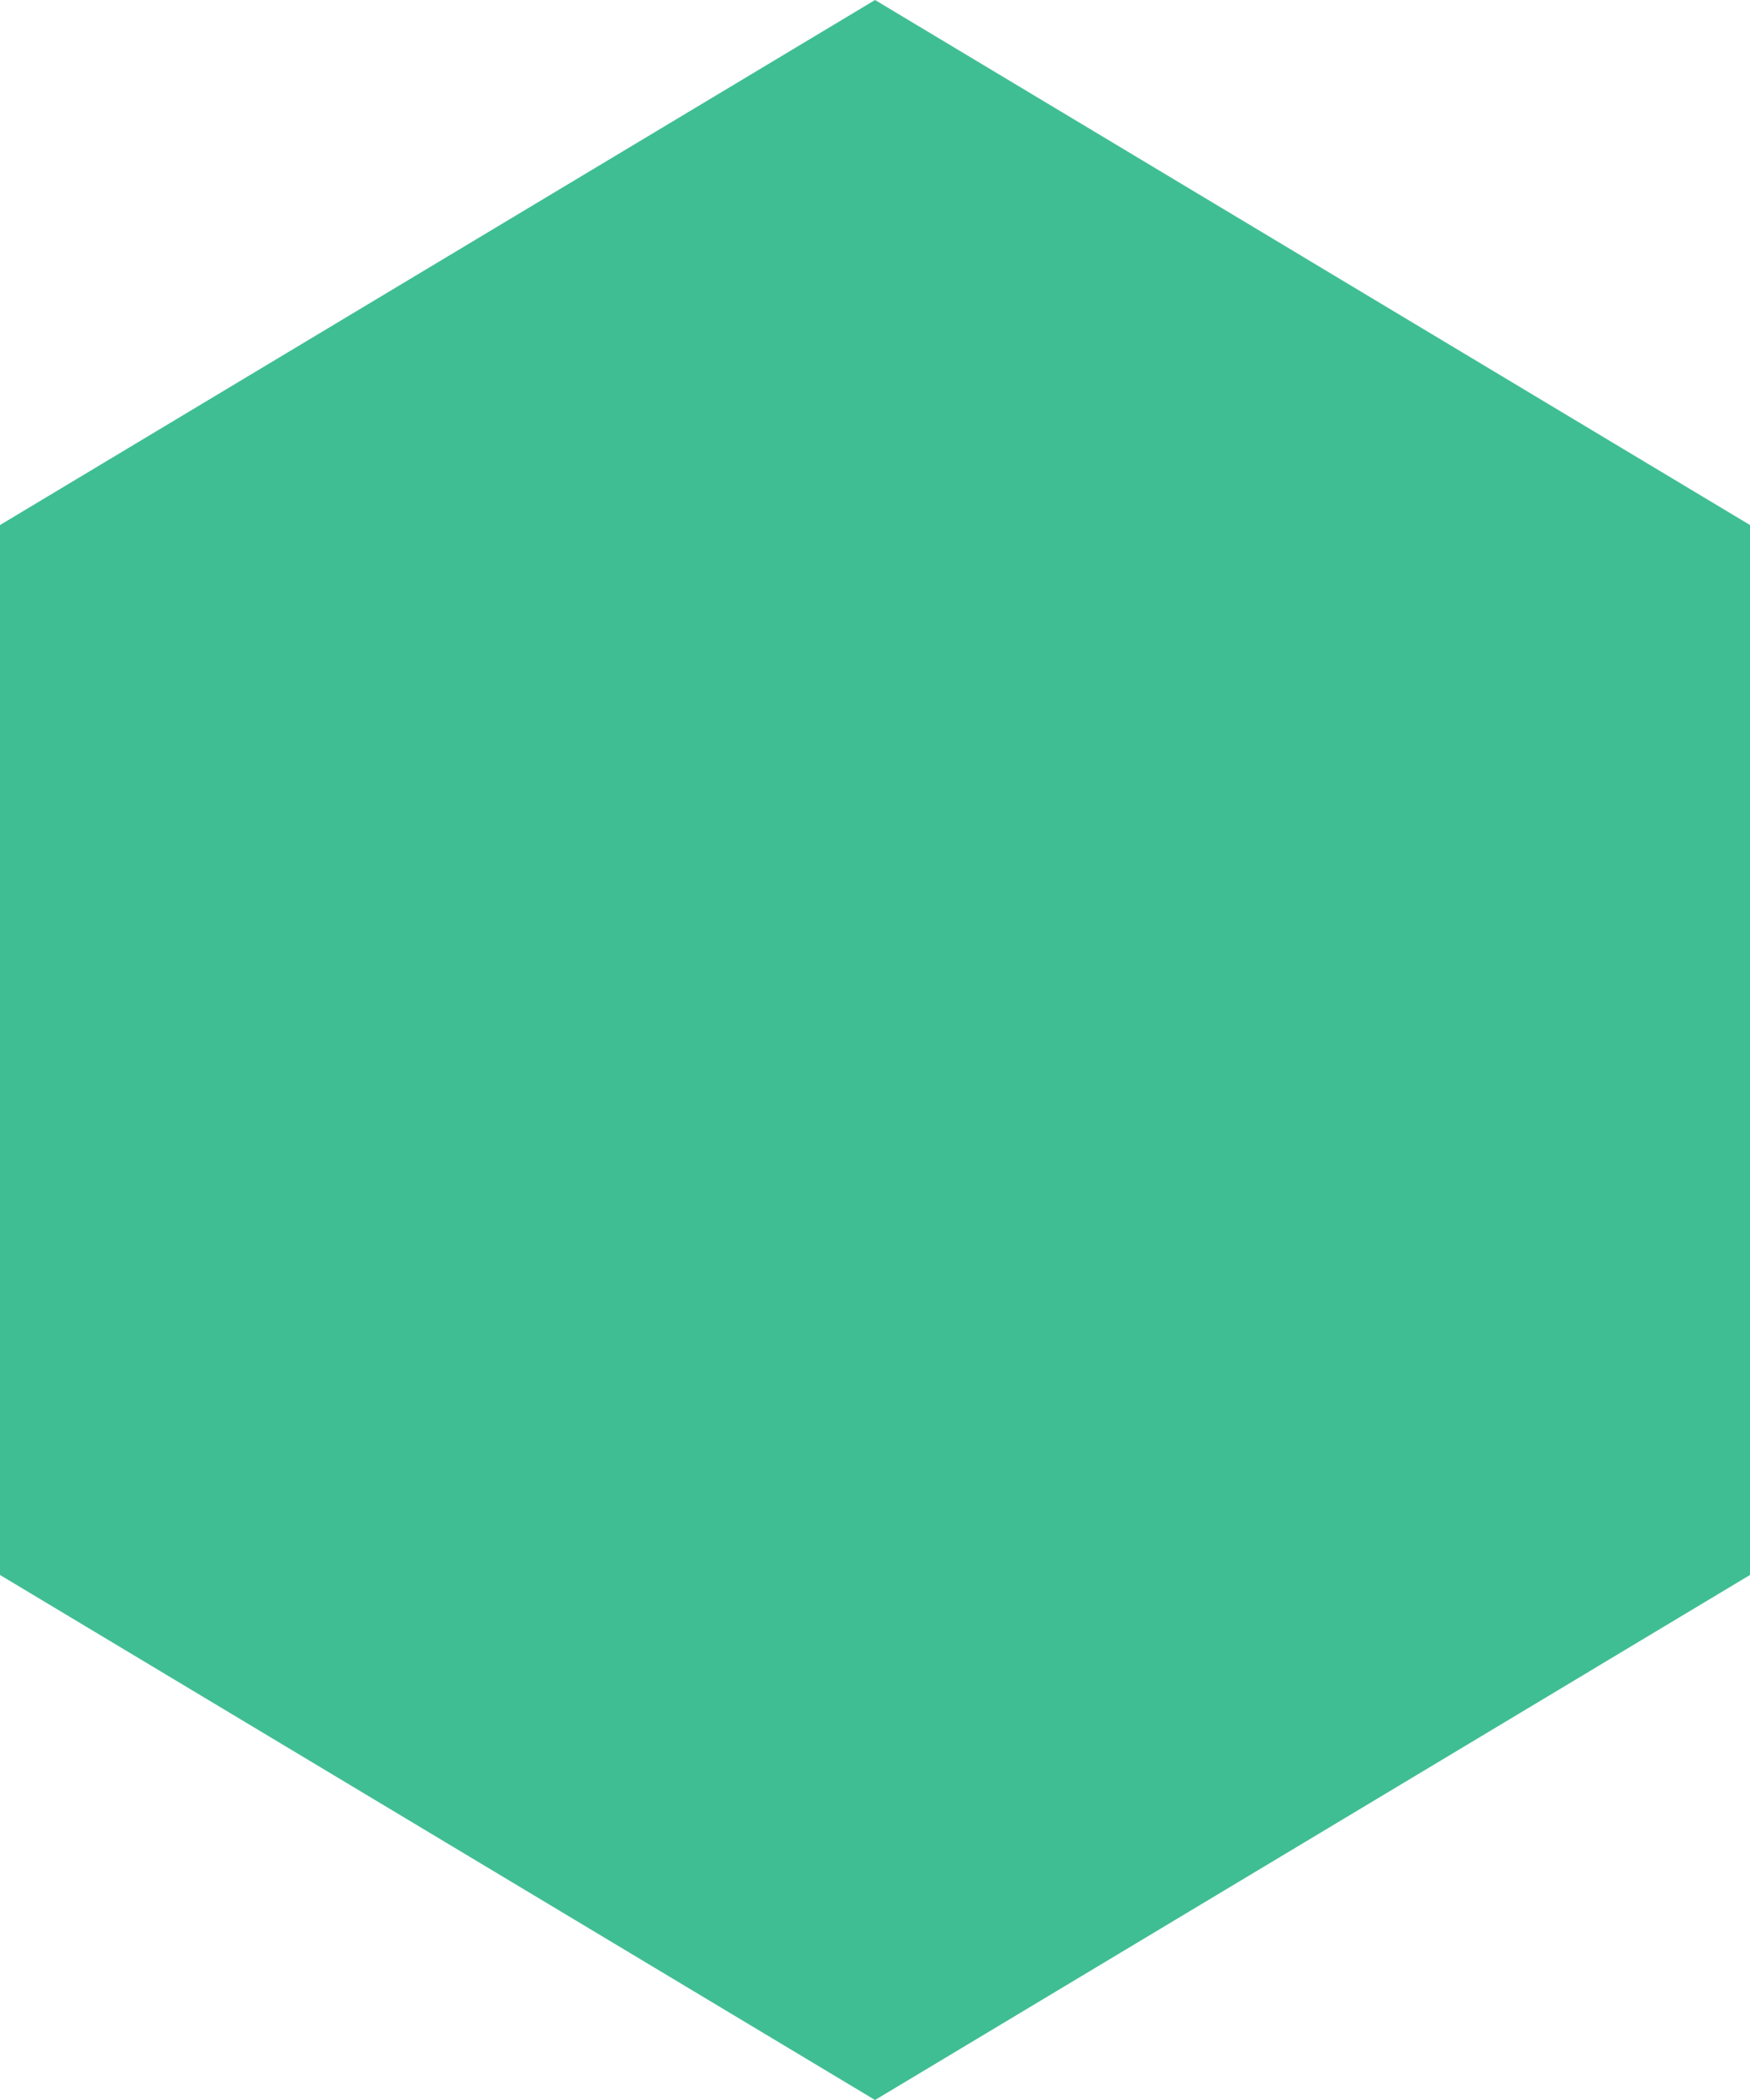
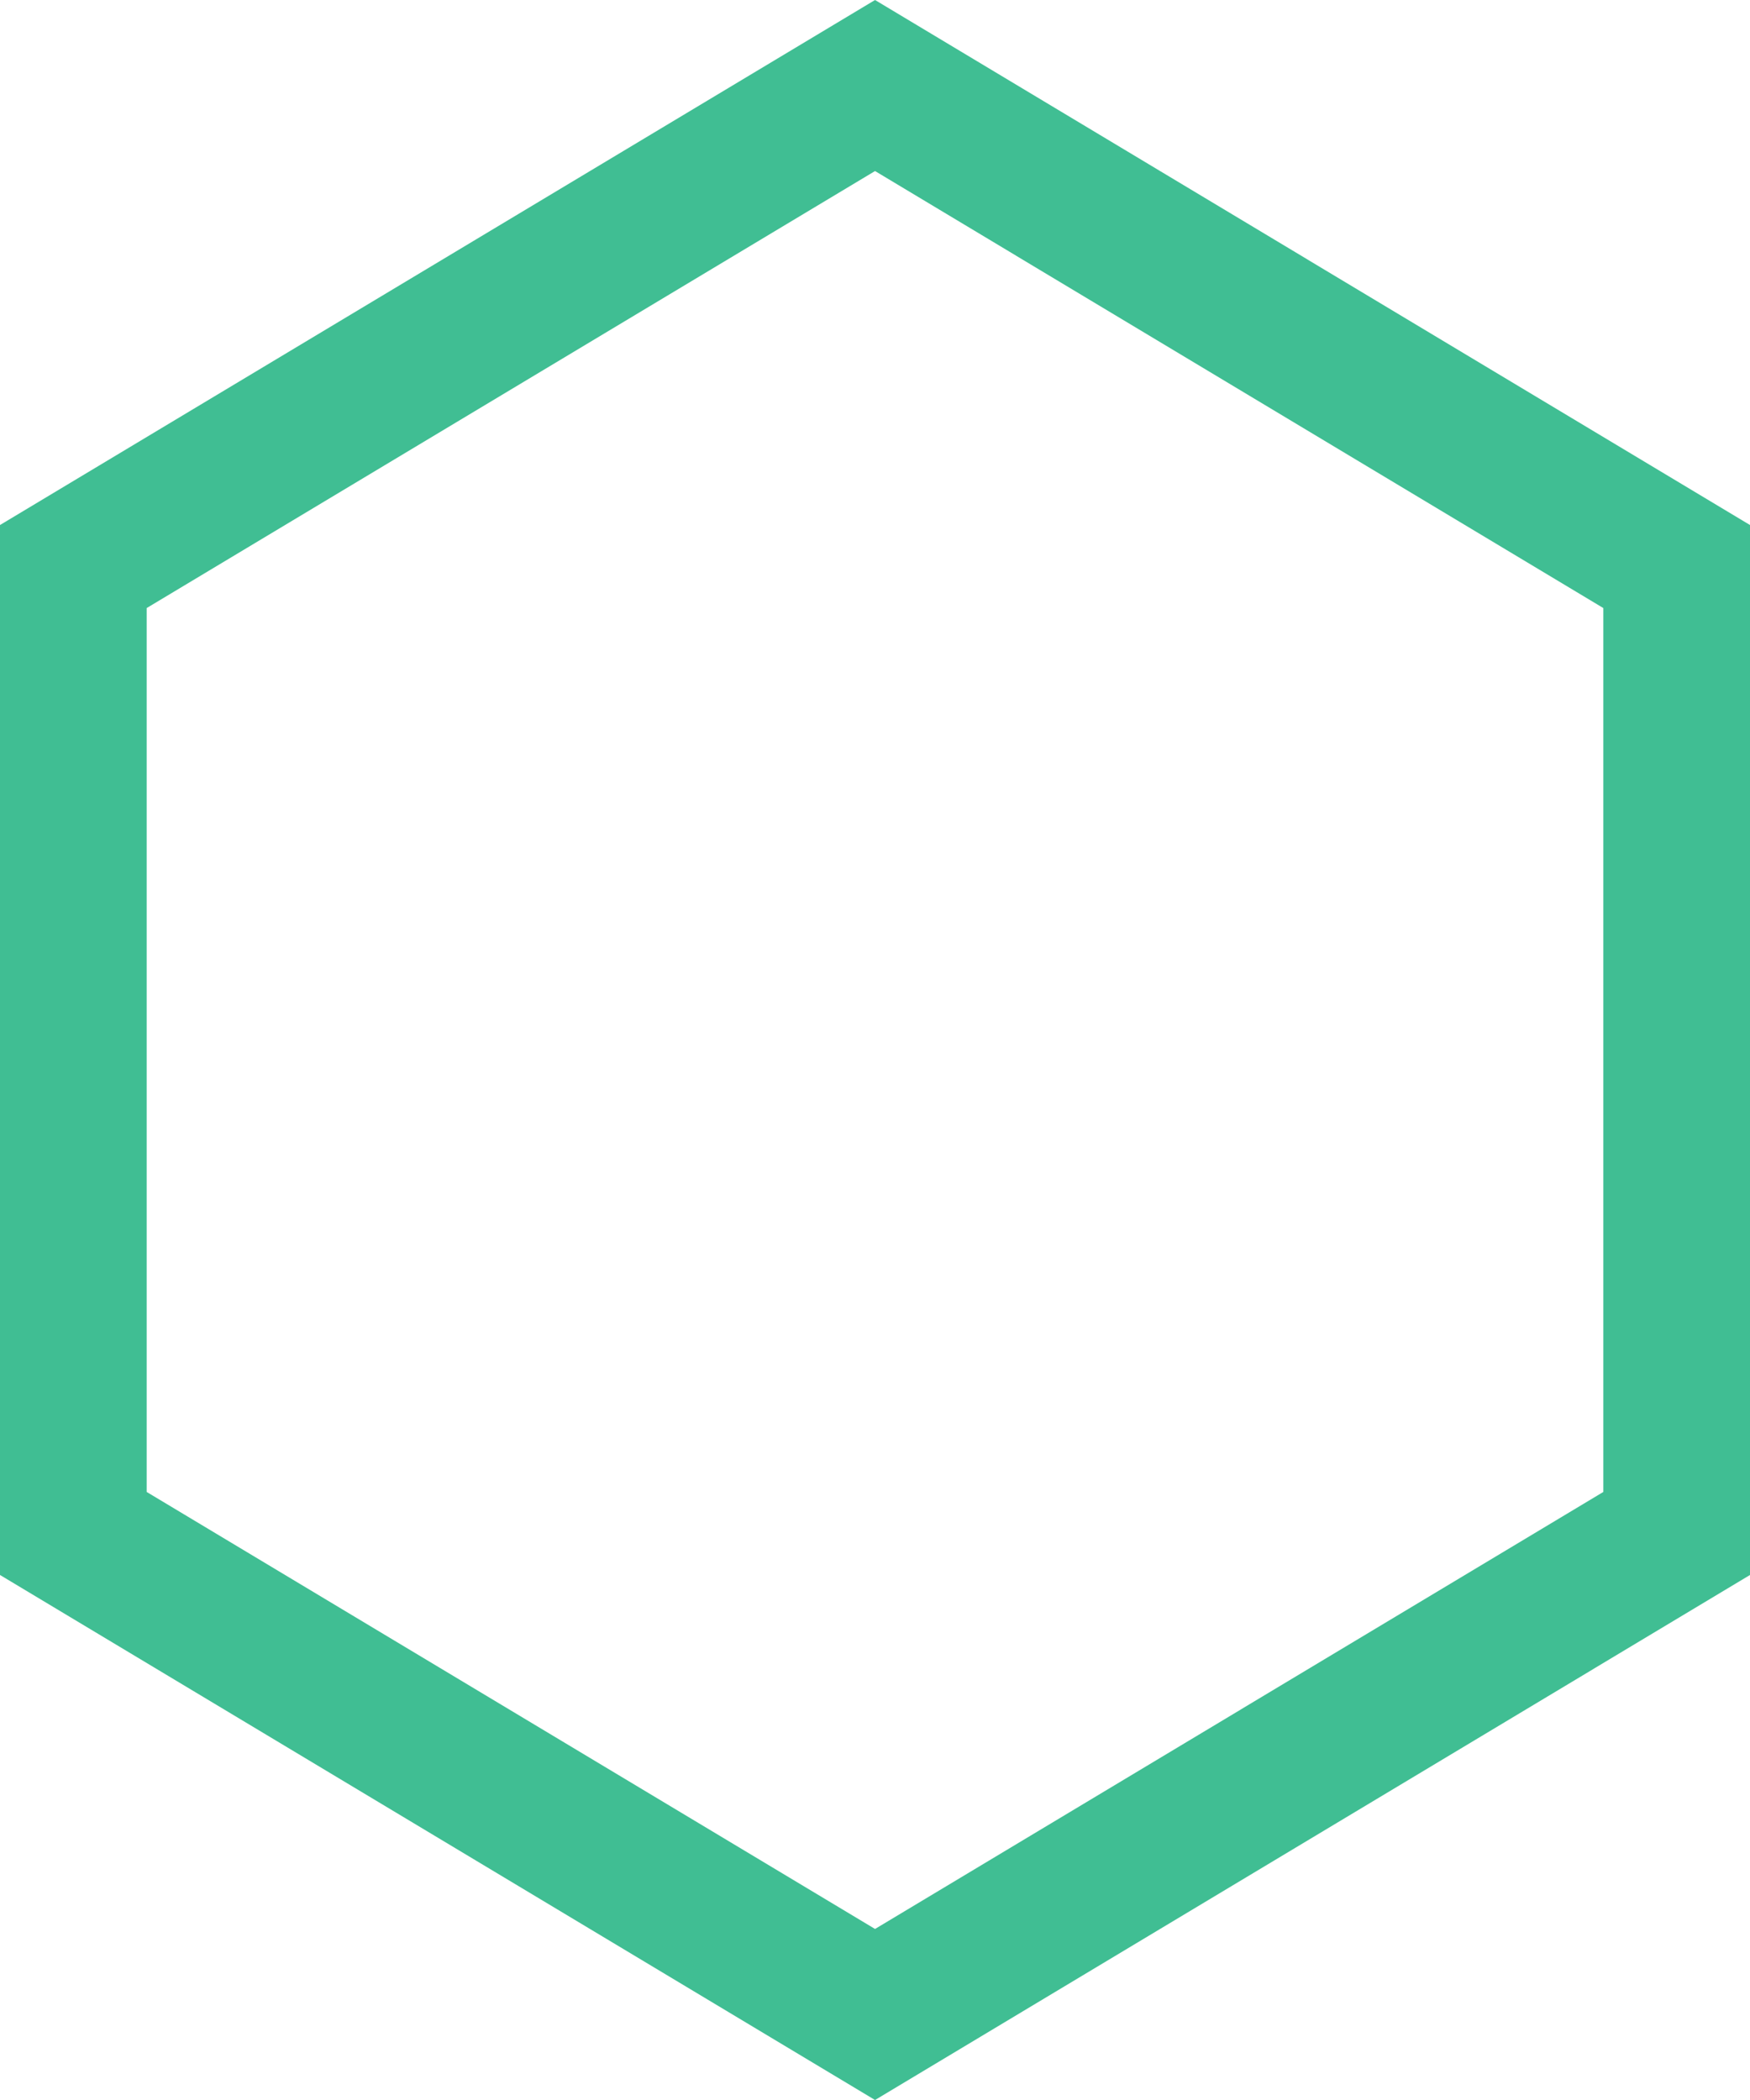
<svg xmlns="http://www.w3.org/2000/svg" width="23.859" height="28.631" viewBox="0 0 23.859 28.631">
  <g id="hexagon_green" transform="translate(0 28.631) rotate(-90)" fill="#40be93">
-     <path d="M 20.907 22.859 L 7.724 22.859 L 1.166 11.93 L 7.724 1 L 20.907 1 L 27.465 11.93 L 20.907 22.859 Z" stroke="none" />
    <path d="M 8.29 2 L 2.332 11.93 L 8.29 21.859 L 20.341 21.859 L 26.299 11.93 L 20.341 2 L 8.29 2 M 7.158 -1.9073486328125e-06 L 21.473 -1.9073486328125e-06 L 28.631 11.93 L 21.473 23.859 L 7.158 23.859 L -5.7220458984375e-06 11.93 L 7.158 -1.9073486328125e-06 Z" stroke="none" fill="#40be93" />
  </g>
</svg>